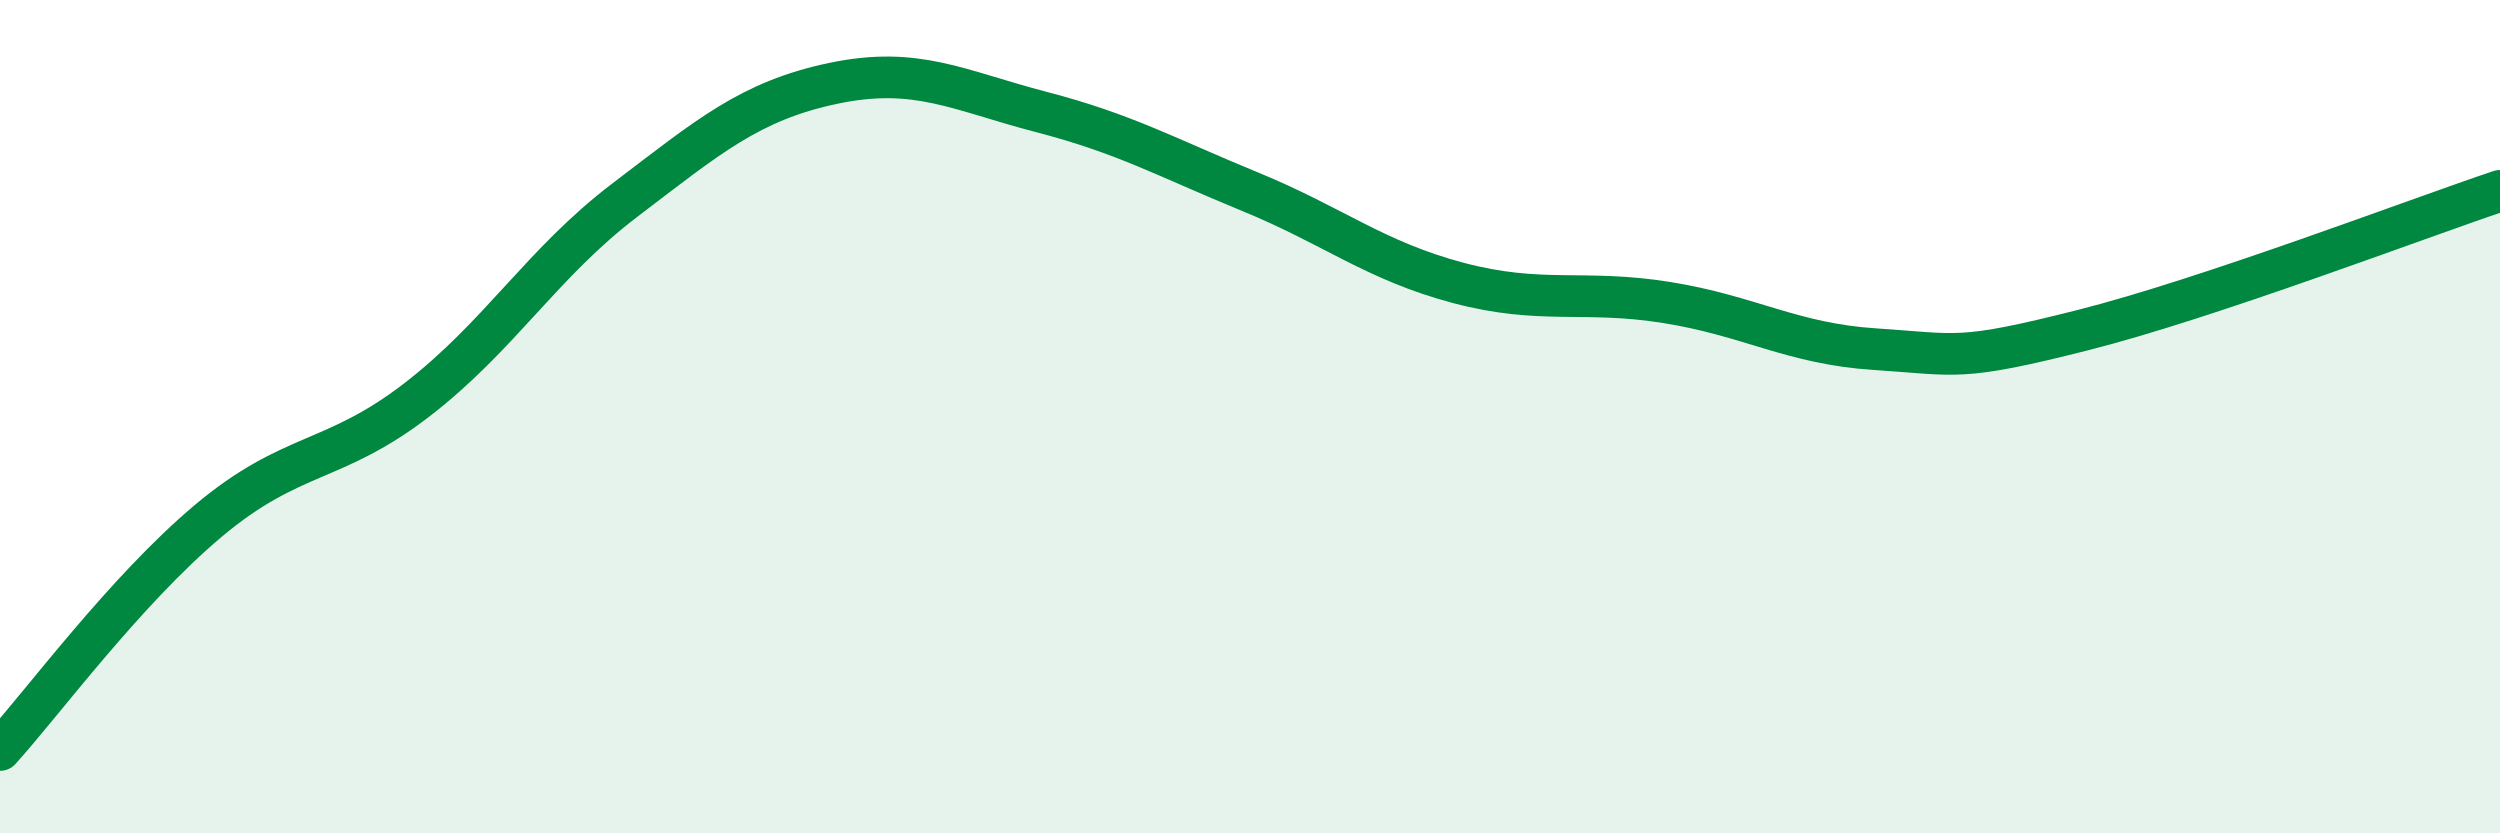
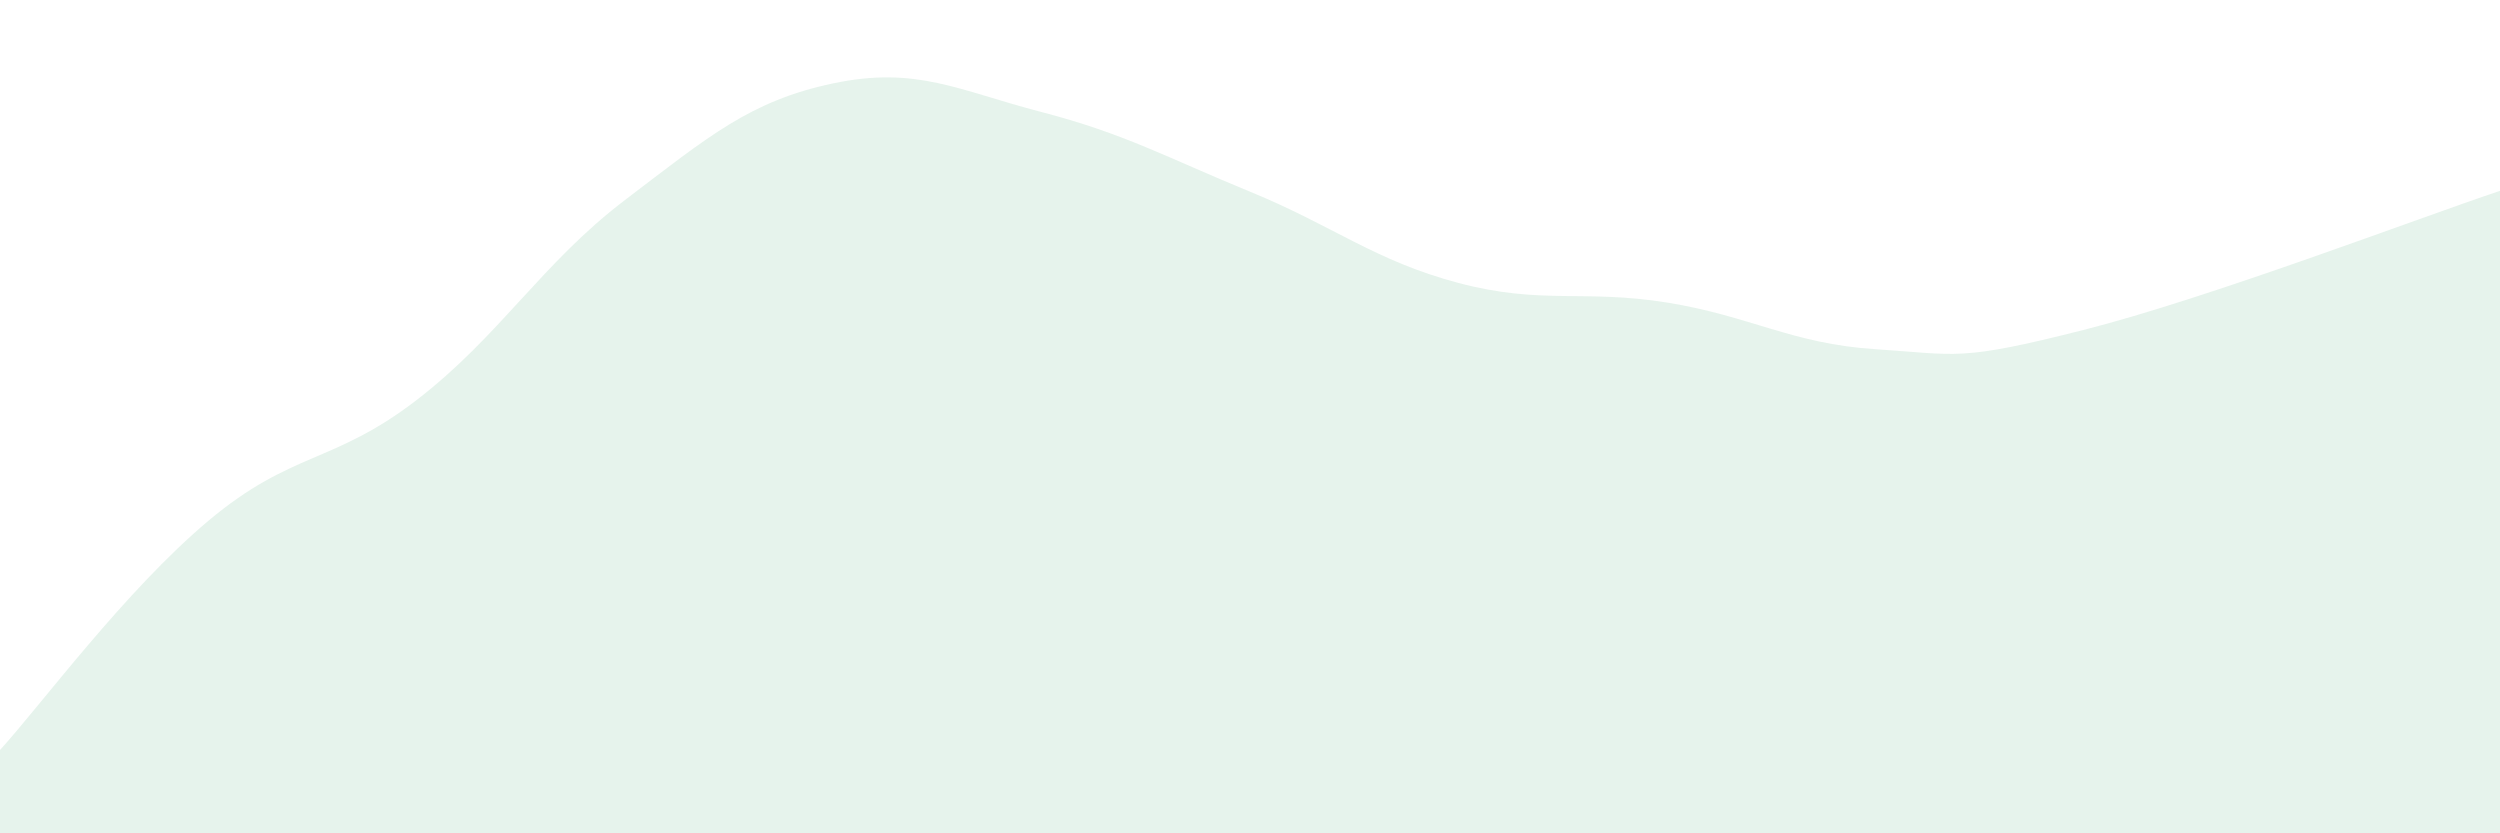
<svg xmlns="http://www.w3.org/2000/svg" width="60" height="20" viewBox="0 0 60 20">
  <path d="M 0,18 C 1,16.9 3,14.18 5,12.5 C 7,10.82 8,11.14 10,9.6 C 12,8.06 13,6.32 15,4.8 C 17,3.28 18,2.42 20,2 C 22,1.58 23,2.17 25,2.69 C 27,3.21 28,3.78 30,4.6 C 32,5.42 33,6.26 35,6.79 C 37,7.32 38,6.94 40,7.26 C 42,7.58 43,8.25 45,8.38 C 47,8.51 47,8.68 50,7.92 C 53,7.16 58,5.25 60,4.58L60 20L0 20Z" fill="#008740" opacity="0.1" stroke-linecap="round" stroke-linejoin="round" />
-   <path d="M 0,18 C 1,16.9 3,14.18 5,12.5 C 7,10.82 8,11.14 10,9.6 C 12,8.06 13,6.32 15,4.8 C 17,3.28 18,2.42 20,2 C 22,1.58 23,2.17 25,2.69 C 27,3.21 28,3.78 30,4.6 C 32,5.42 33,6.26 35,6.79 C 37,7.32 38,6.94 40,7.26 C 42,7.58 43,8.25 45,8.38 C 47,8.51 47,8.68 50,7.92 C 53,7.16 58,5.25 60,4.58" stroke="#008740" stroke-width="1" fill="none" stroke-linecap="round" stroke-linejoin="round" />
</svg>